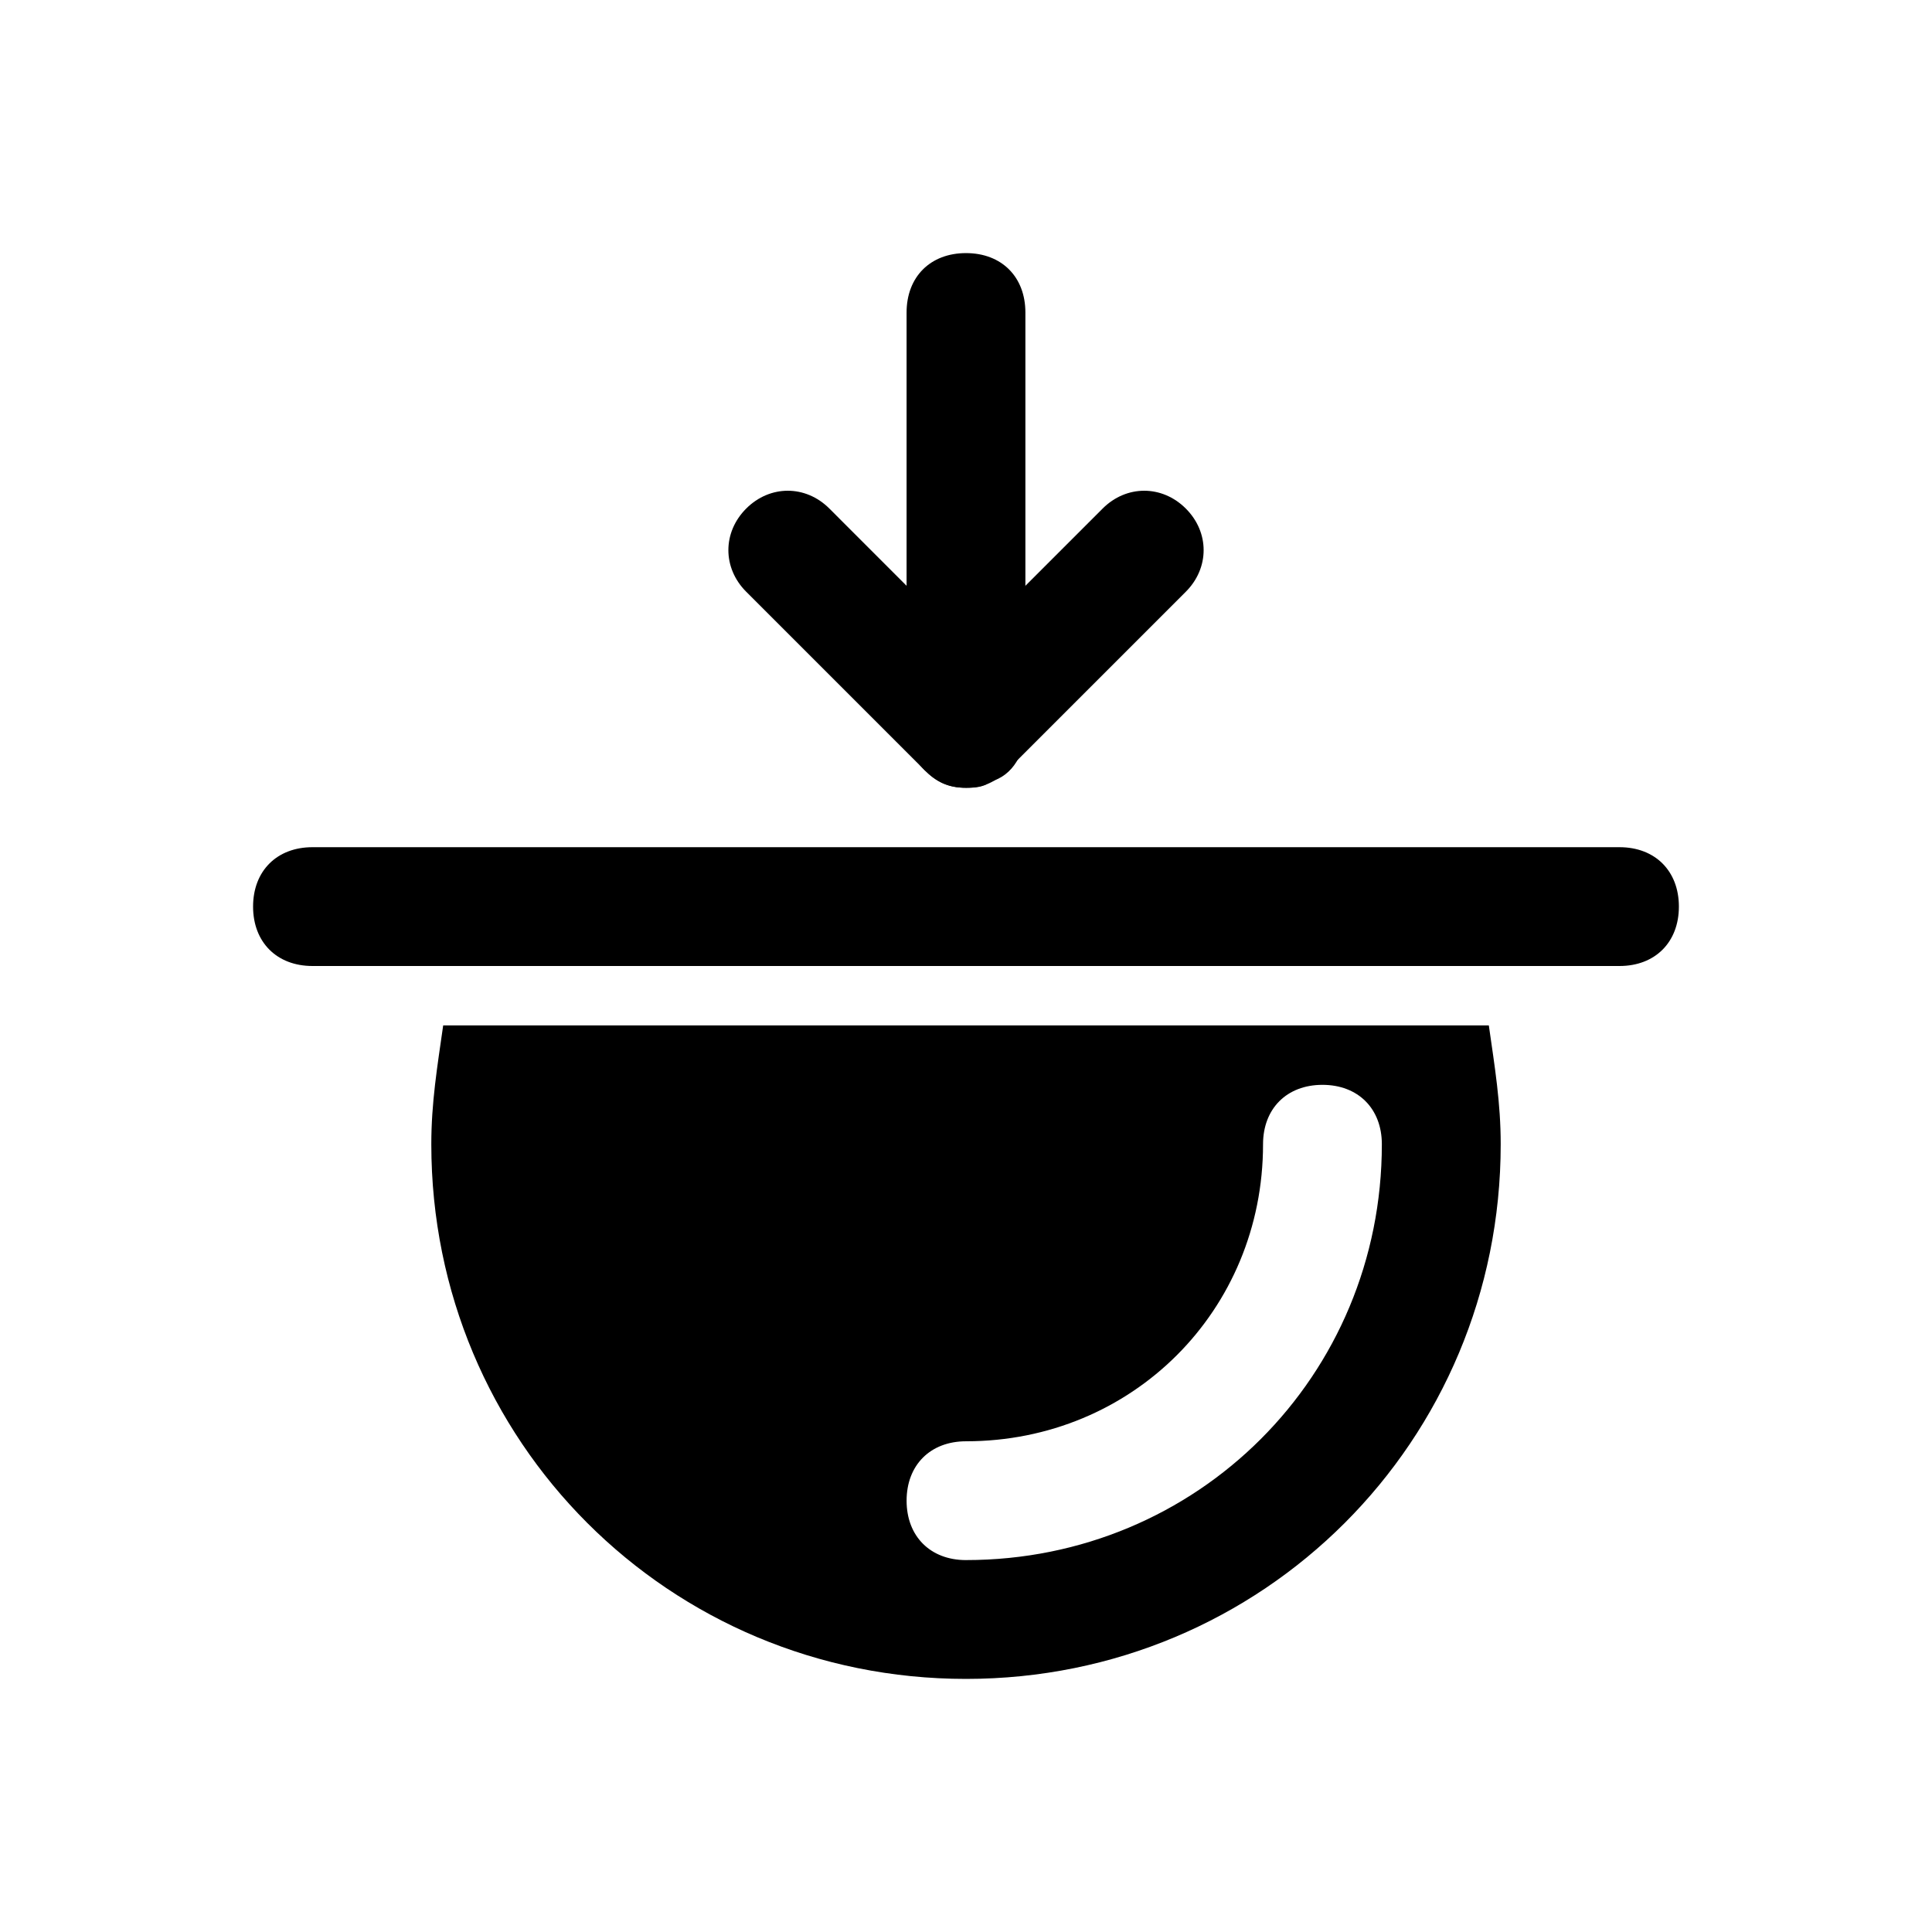
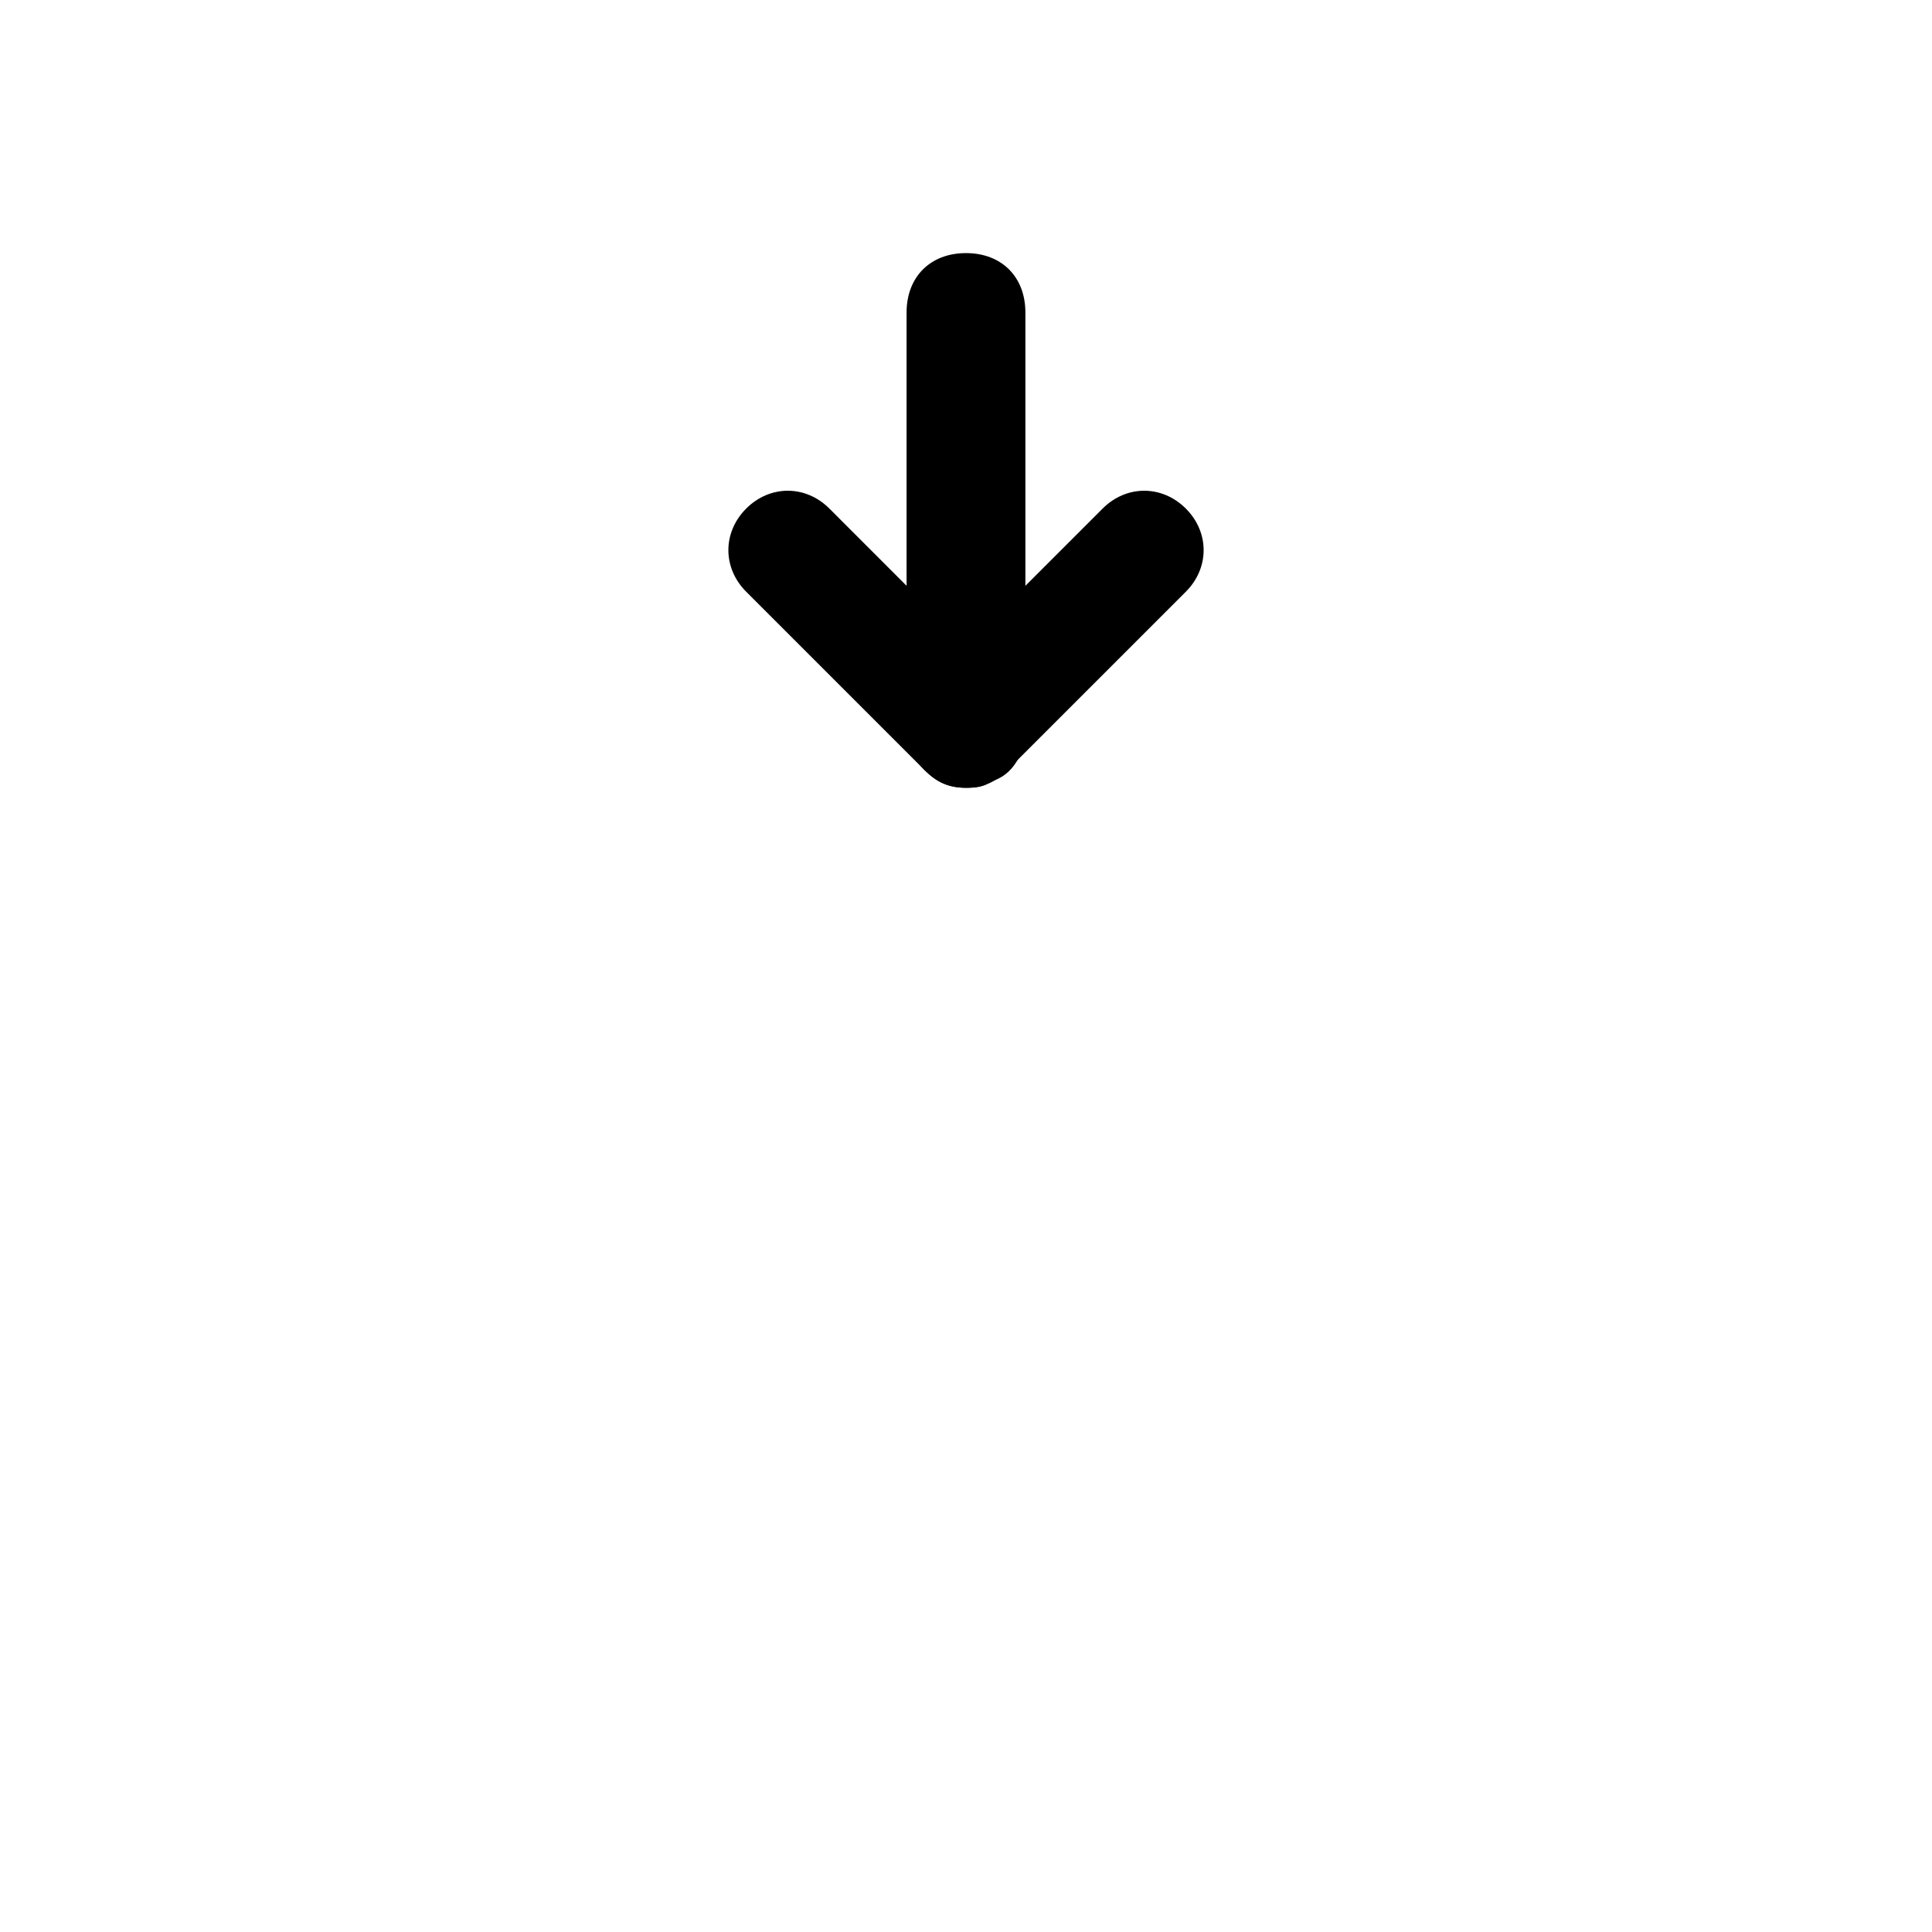
<svg xmlns="http://www.w3.org/2000/svg" fill="#000000" width="800px" height="800px" version="1.1" viewBox="144 144 512 512">
  <g>
-     <path d="m573.18 400h-346.37c-9.445 0-15.742-6.297-15.742-15.742 0-9.445 6.297-15.742 15.742-15.742h346.37c9.445 0 15.742 6.297 15.742 15.742 0.004 9.441-6.293 15.742-15.738 15.742z" />
    <path d="m400 352.77c-4.723 0-7.871-1.574-11.02-4.723l-47.23-47.23c-6.297-6.297-6.297-15.742 0-22.043 6.297-6.297 15.742-6.297 22.043 0l20.461 20.469v-72.426c0-9.445 6.297-15.742 15.742-15.742 9.445 0 15.742 6.297 15.742 15.742v110.21c0 6.297-3.148 12.594-9.445 14.168-1.57 1.578-4.719 1.578-6.293 1.578z" />
    <path d="m400 352.77c-4.723 0-7.871-1.574-11.02-4.723-6.297-6.297-6.297-15.742 0-22.043l47.23-47.23c6.297-6.297 15.742-6.297 22.043 0 6.297 6.297 6.297 15.742 0 22.043l-47.23 47.23c-3.152 3.148-6.301 4.723-11.023 4.723z" />
-     <path d="m261.45 415.74c-1.574 11.02-3.148 20.469-3.148 31.488 0 78.719 62.977 141.7 141.7 141.7s141.7-62.977 141.7-141.7c0-11.02-1.574-20.469-3.148-31.488zm138.55 141.7c-9.445 0-15.742-6.297-15.742-15.742 0-9.445 6.297-15.742 15.742-15.742 44.082 0 78.719-34.637 78.719-78.719 0-9.445 6.297-15.742 15.742-15.742 9.445 0 15.742 6.297 15.742 15.742 0.004 61.398-48.805 110.2-110.2 110.2z" />
  </g>
</svg>